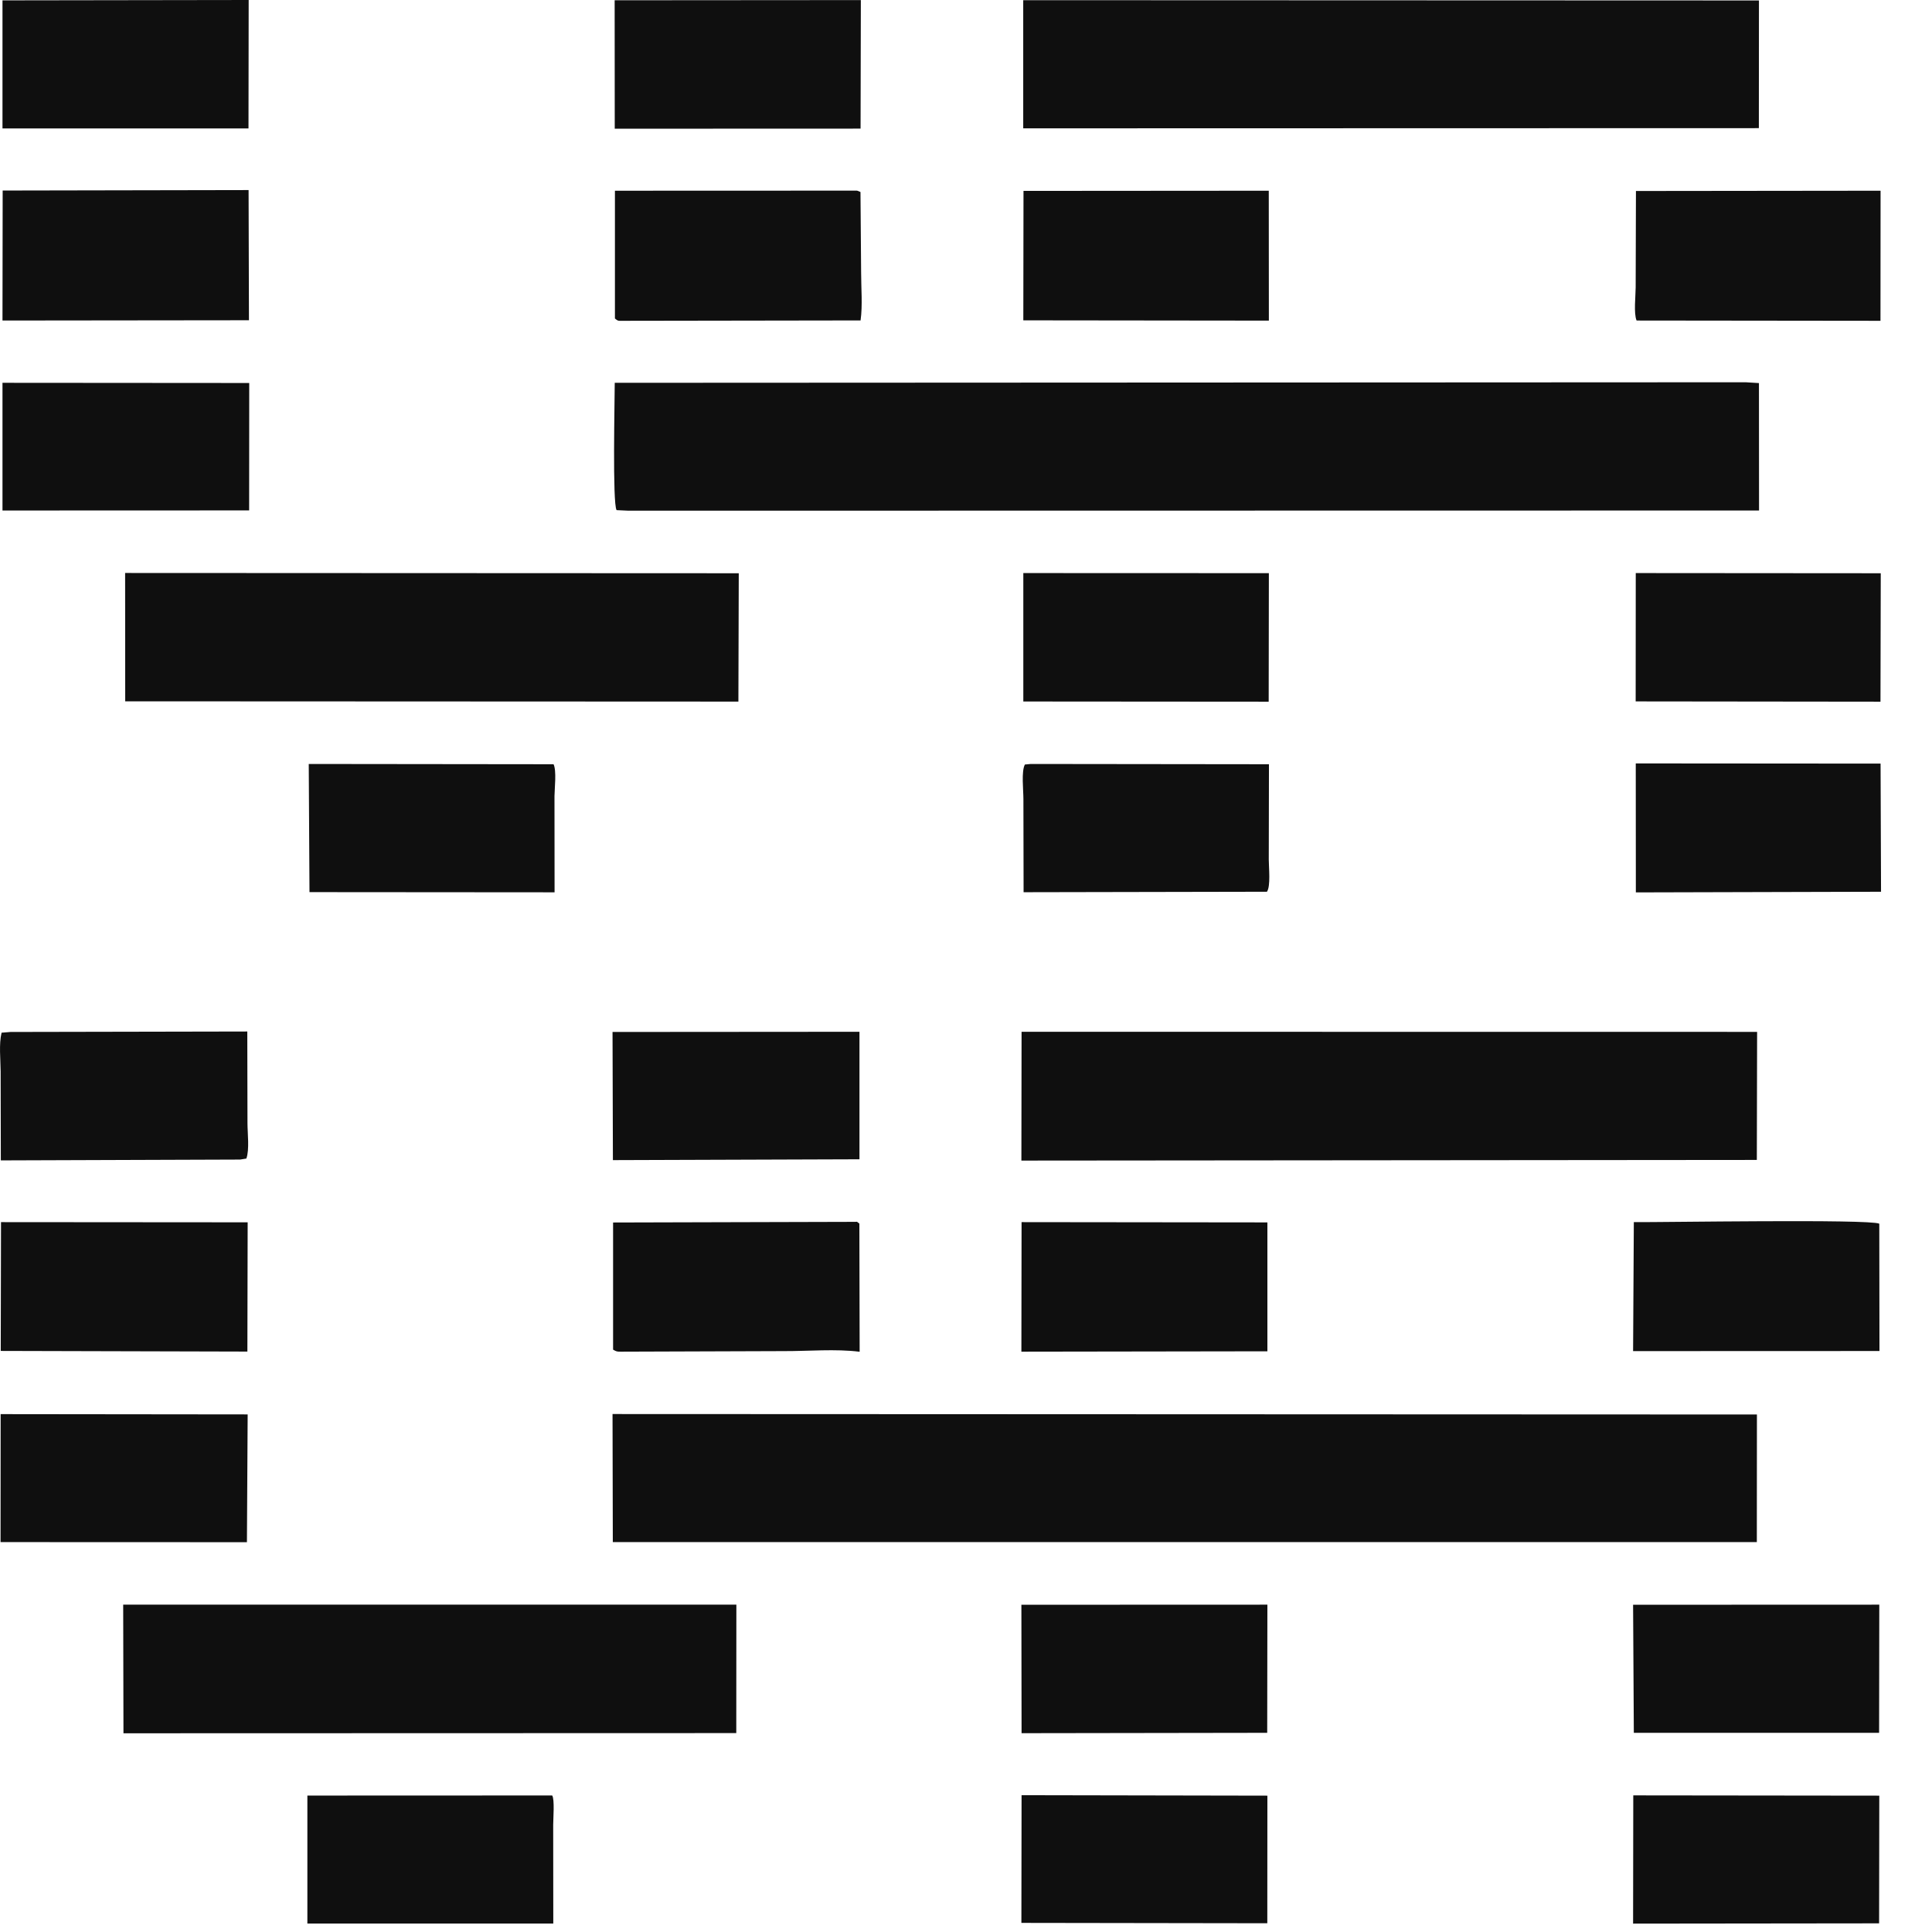
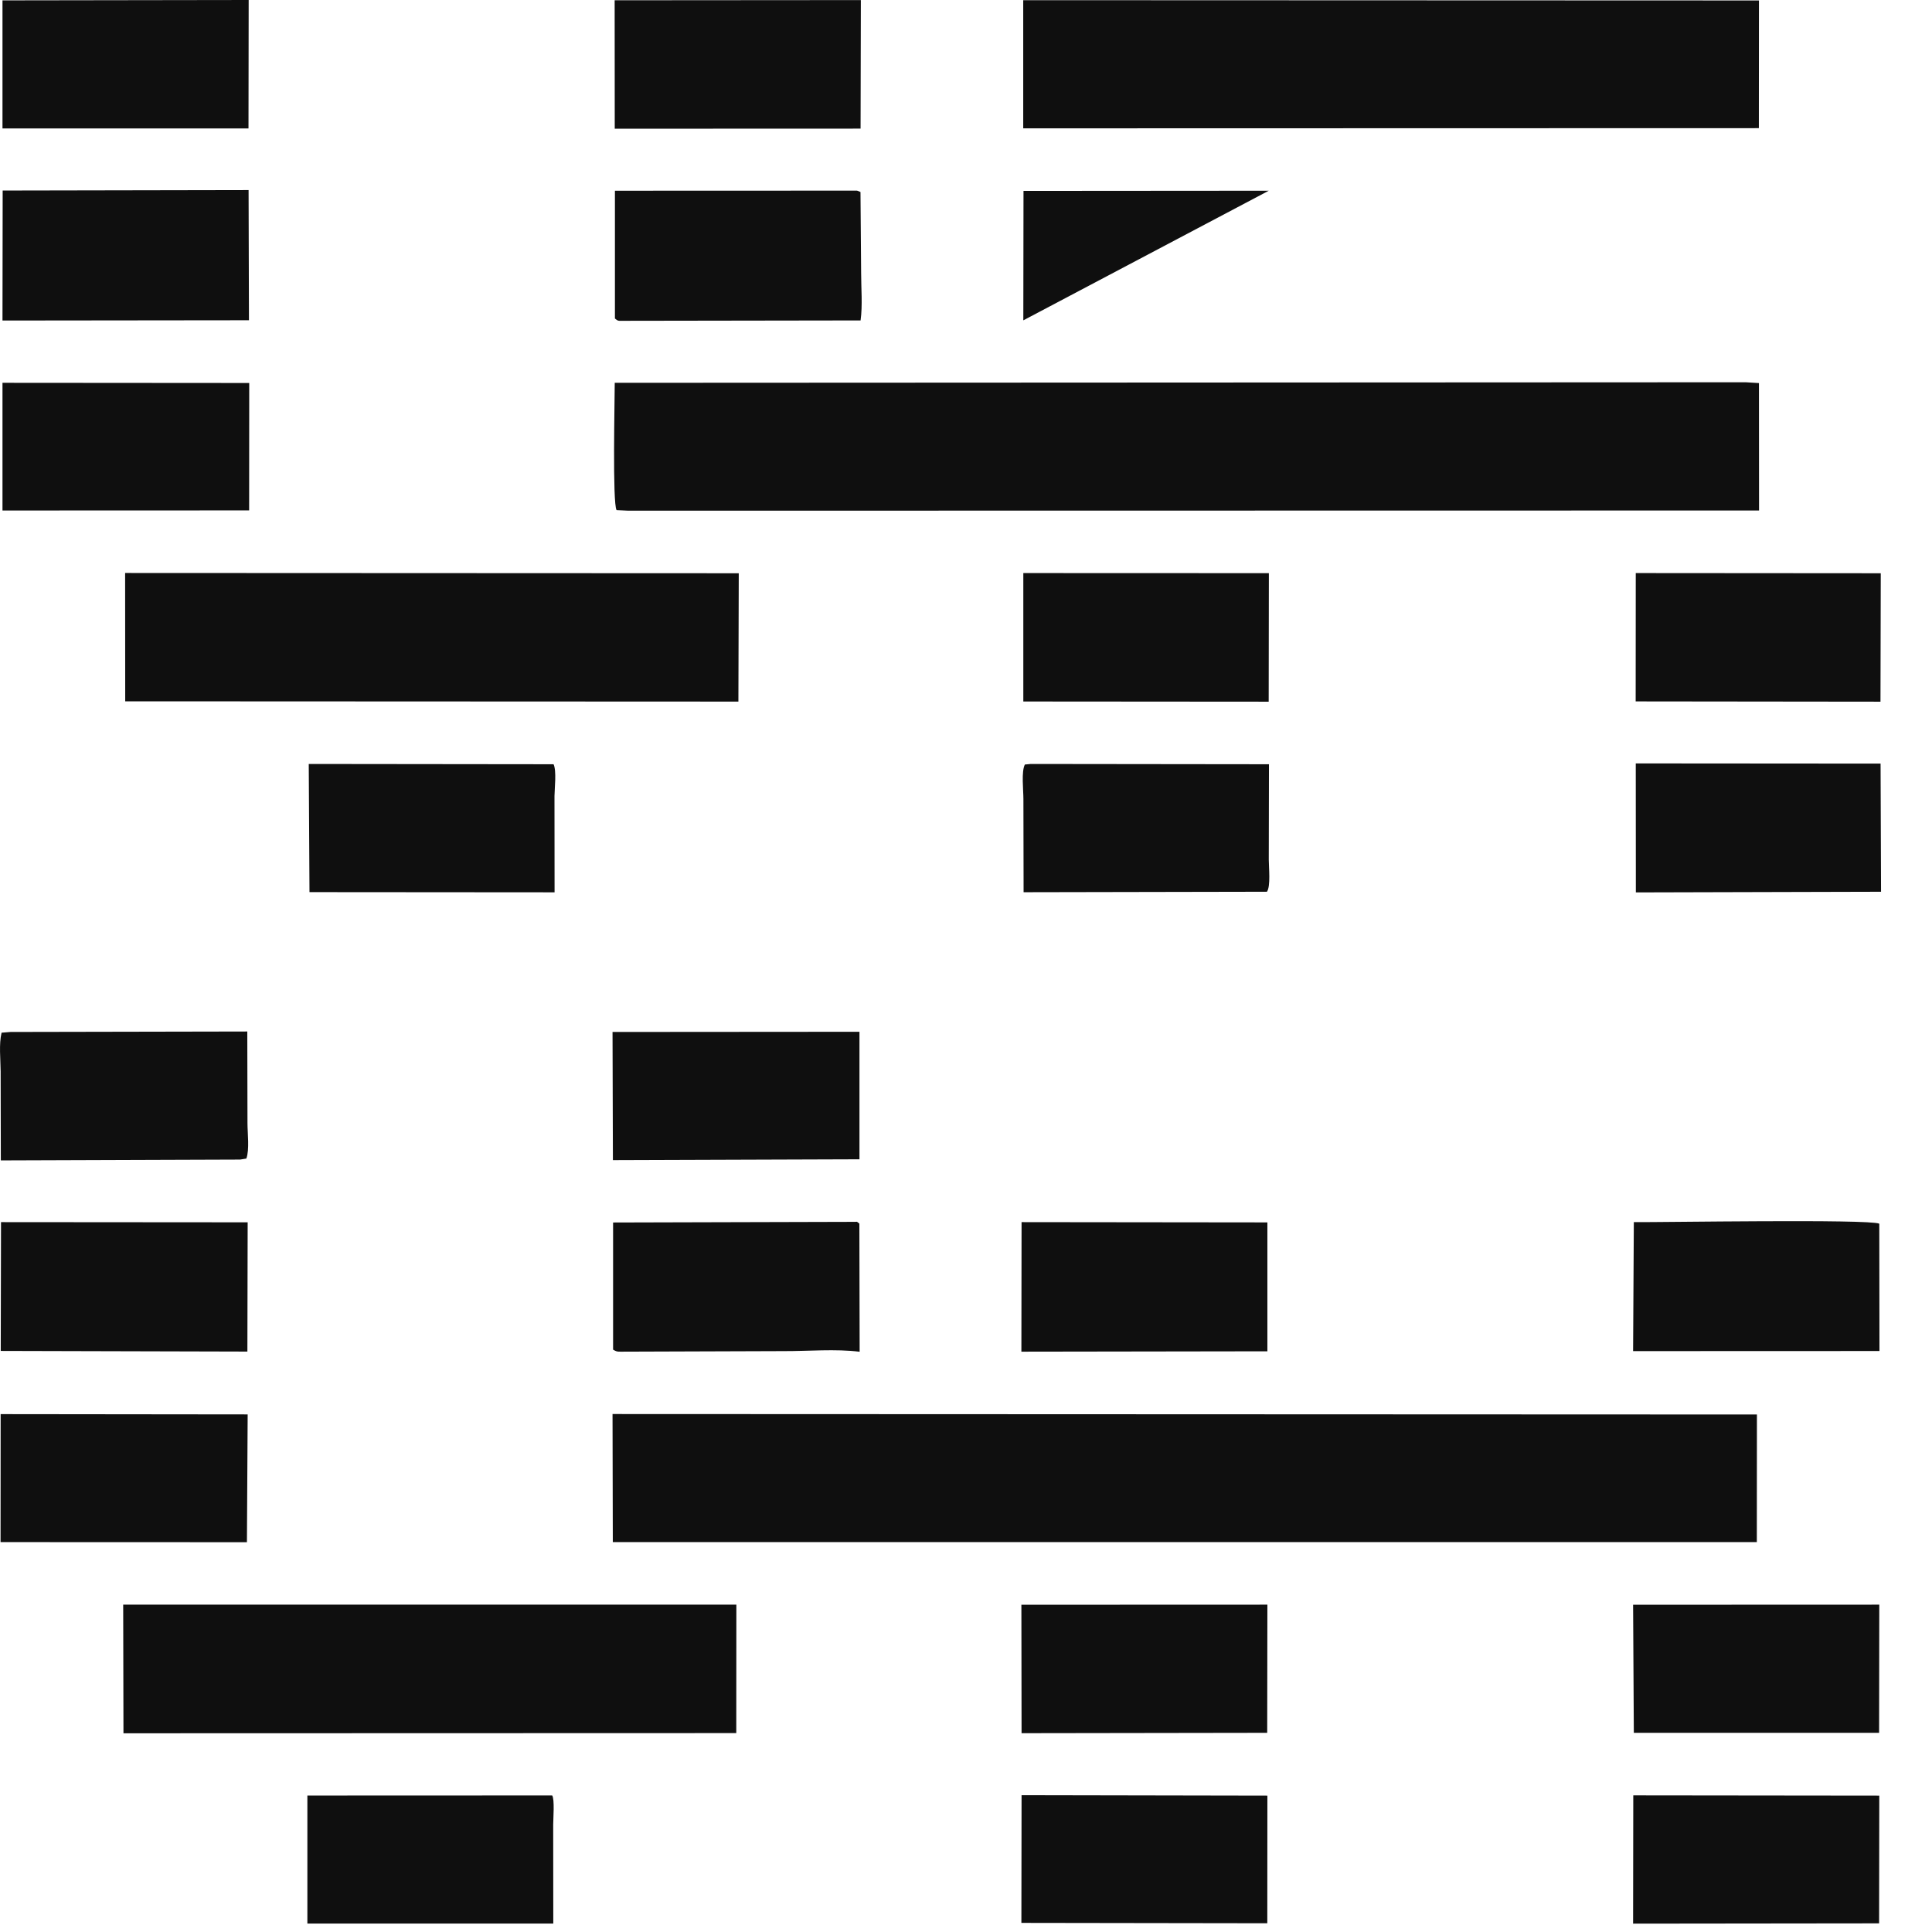
<svg xmlns="http://www.w3.org/2000/svg" width="21" height="21" viewBox="0 0 21 21" fill="none">
  <path d="M3.341 19.517L6.002 19.516C6.03 19.557 6.013 19.77 6.013 19.834L6.014 20.908L3.341 20.908L3.341 19.517Z" fill="#0F0F0F" />
  <path d="M17.78 8.298L20.441 8.3L20.446 9.693L17.781 9.7L17.78 8.298Z" fill="#0F0F0F" />
  <path d="M3.356 8.304L6.017 8.307C6.051 8.377 6.028 8.57 6.027 8.653L6.028 9.699L3.364 9.697L3.356 8.304Z" fill="#0F0F0F" />
  <path d="M17.78 6.229L20.443 6.231L20.44 7.627L17.779 7.624L17.78 6.229Z" fill="#0F0F0F" />
  <path d="M6.658 11.217L9.342 11.215L9.342 12.601L6.662 12.61L6.658 11.217Z" fill="#0F0F0F" />
  <path d="M11.104 19.513L13.776 19.518L13.775 20.905L11.102 20.901L11.104 19.513Z" fill="#0F0F0F" />
  <path d="M11.102 17.443L13.776 17.442L13.774 18.835L11.104 18.839L11.102 17.443Z" fill="#0F0F0F" />
  <path d="M11.204 8.304L13.793 8.307L13.791 9.344C13.791 9.43 13.813 9.633 13.771 9.693L13.696 9.693L11.126 9.698L11.124 8.684C11.124 8.588 11.1 8.385 11.14 8.31L11.204 8.304Z" fill="#0F0F0F" />
  <path d="M17.753 19.515L20.427 19.518L20.425 20.906L17.751 20.909L17.753 19.515Z" fill="#0F0F0F" />
  <path d="M17.751 17.443L20.427 17.442L20.425 18.835L17.759 18.835L17.751 17.443Z" fill="#0F0F0F" />
  <path d="M0.027 0.004L2.703 0L2.701 1.396L0.027 1.396L0.027 0.004Z" fill="#0F0F0F" />
  <path d="M6.681 0.003L9.357 0.001L9.354 1.398L6.682 1.399L6.681 0.003Z" fill="#0F0F0F" />
  <path d="M11.123 6.229L13.792 6.23L13.79 7.627L11.123 7.625L11.123 6.229Z" fill="#0F0F0F" />
  <path d="M0.114 11.217L2.688 11.212L2.69 12.208C2.69 12.318 2.713 12.495 2.678 12.593L2.61 12.604L0.009 12.613L0.007 11.645C0.006 11.513 -0.013 11.351 0.017 11.225L0.114 11.217Z" fill="#0F0F0F" />
  <path d="M0.027 4.161L2.709 4.163L2.708 5.548L0.027 5.549L0.027 4.161Z" fill="#0F0F0F" />
  <path d="M0.007 15.371L2.692 15.374L2.684 16.763L0.006 16.762L0.007 15.371Z" fill="#0F0F0F" />
-   <path d="M17.782 2.076L20.441 2.073L20.44 3.487L17.789 3.484C17.756 3.407 17.779 3.213 17.779 3.124L17.782 2.076Z" fill="#0F0F0F" />
-   <path d="M11.125 2.075L13.791 2.073L13.792 3.485L11.123 3.482L11.125 2.075Z" fill="#0F0F0F" />
+   <path d="M11.125 2.075L13.791 2.073L11.123 3.482L11.125 2.075Z" fill="#0F0F0F" />
  <path d="M17.759 13.284C18.055 13.287 20.321 13.249 20.427 13.301L20.429 14.685L17.751 14.686L17.759 13.284Z" fill="#0F0F0F" />
  <path d="M11.104 13.284L13.776 13.287L13.776 14.688L11.102 14.692L11.104 13.284Z" fill="#0F0F0F" />
  <path d="M0.029 2.071L2.702 2.066L2.706 3.481L0.027 3.484L0.029 2.071Z" fill="#0F0F0F" />
  <path d="M9.313 2.072C9.321 2.072 9.345 2.084 9.353 2.087L9.36 2.965C9.36 3.132 9.377 3.32 9.354 3.483L6.757 3.487C6.716 3.488 6.716 3.488 6.684 3.462L6.684 2.073L9.313 2.072Z" fill="#0F0F0F" />
  <path d="M9.297 13.281C9.324 13.279 9.308 13.277 9.341 13.3L9.344 14.693C9.082 14.66 8.787 14.687 8.521 14.686L6.746 14.692C6.707 14.692 6.7 14.691 6.664 14.67L6.664 13.288L9.297 13.281Z" fill="#0F0F0F" />
  <path d="M0.011 13.284L2.692 13.286L2.689 14.691L0.008 14.684L0.011 13.284Z" fill="#0F0F0F" />
  <path d="M1.339 17.442L8.004 17.442L8.003 18.838L1.342 18.84L1.339 17.442Z" fill="#0F0F0F" />
  <path d="M1.36 6.228L8.03 6.231L8.026 7.626L1.361 7.623L1.36 6.228Z" fill="#0F0F0F" />
-   <path d="M11.104 11.215L19.099 11.216L19.096 12.608L11.102 12.615L11.104 11.215Z" fill="#0F0F0F" />
  <path d="M11.122 0.002L19.119 0.005L19.118 1.393L11.122 1.395L11.122 0.002Z" fill="#0F0F0F" />
  <path d="M6.658 15.37L19.097 15.375L19.096 16.762L6.661 16.762L6.658 15.37Z" fill="#0F0F0F" />
  <path d="M18.975 4.155L19.119 4.164L19.12 5.549L6.831 5.551L6.702 5.545C6.656 5.469 6.682 4.344 6.682 4.161L18.975 4.155Z" fill="#0F0F0F" />
</svg>